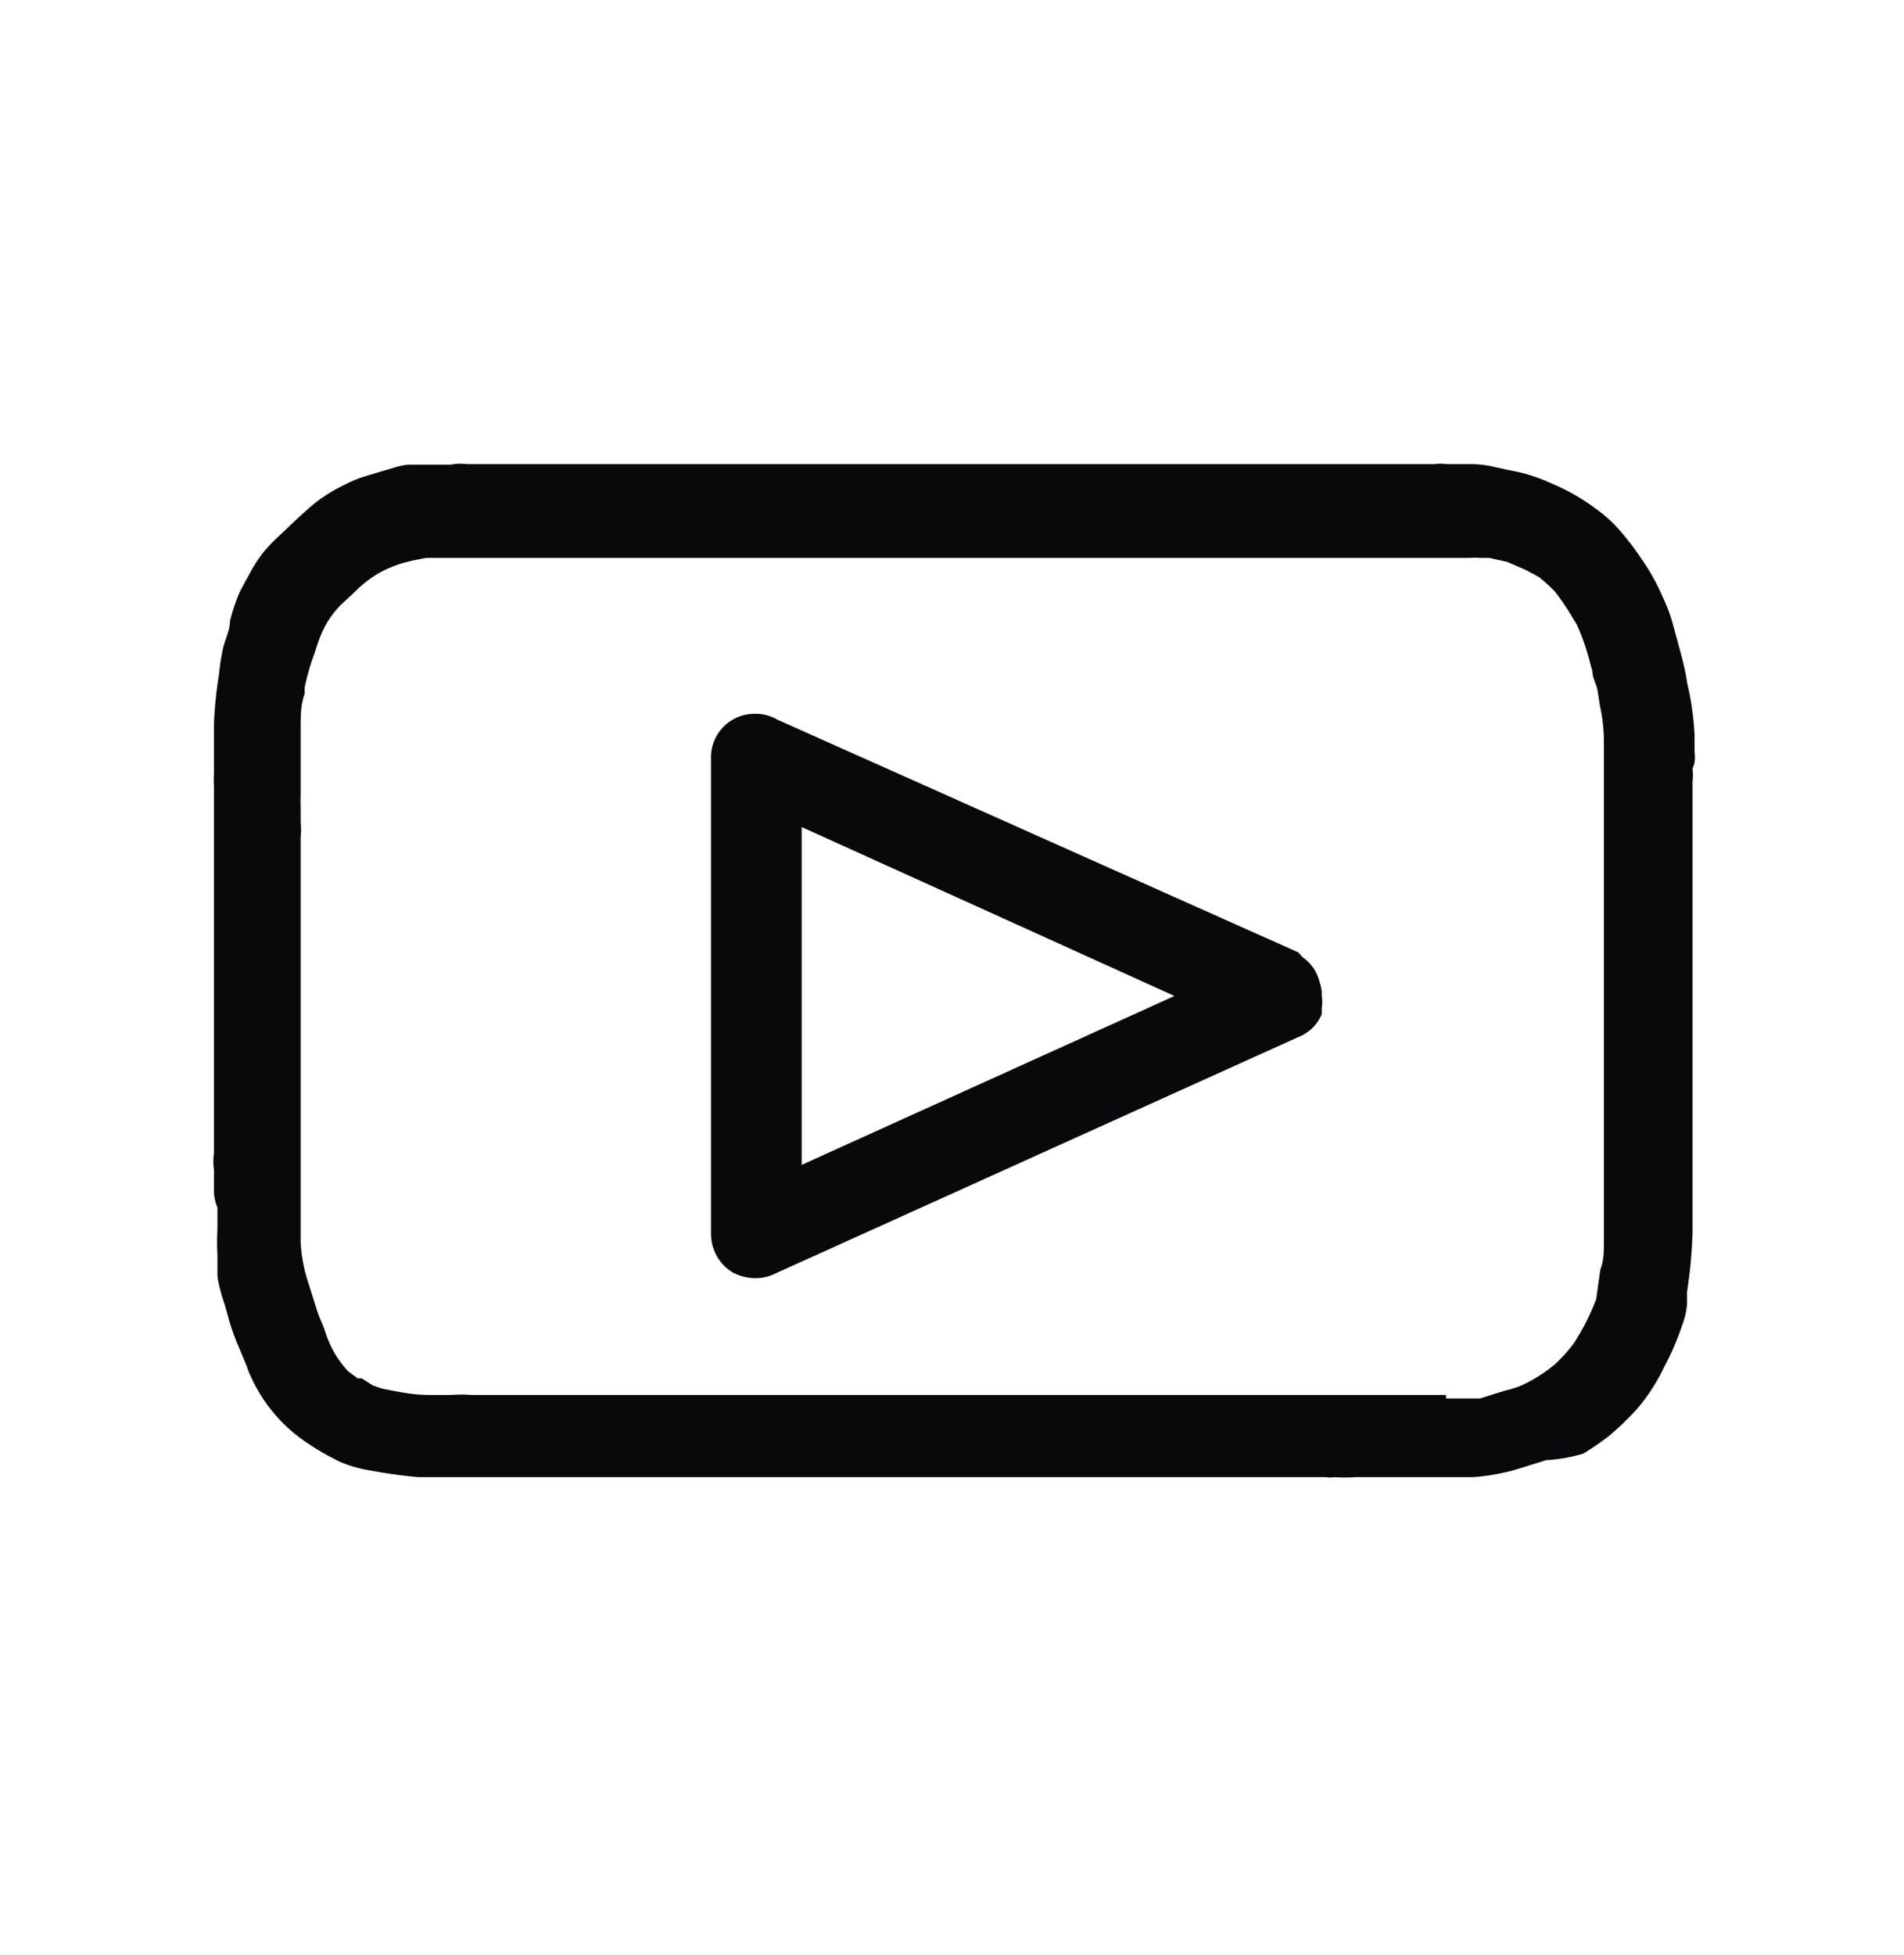
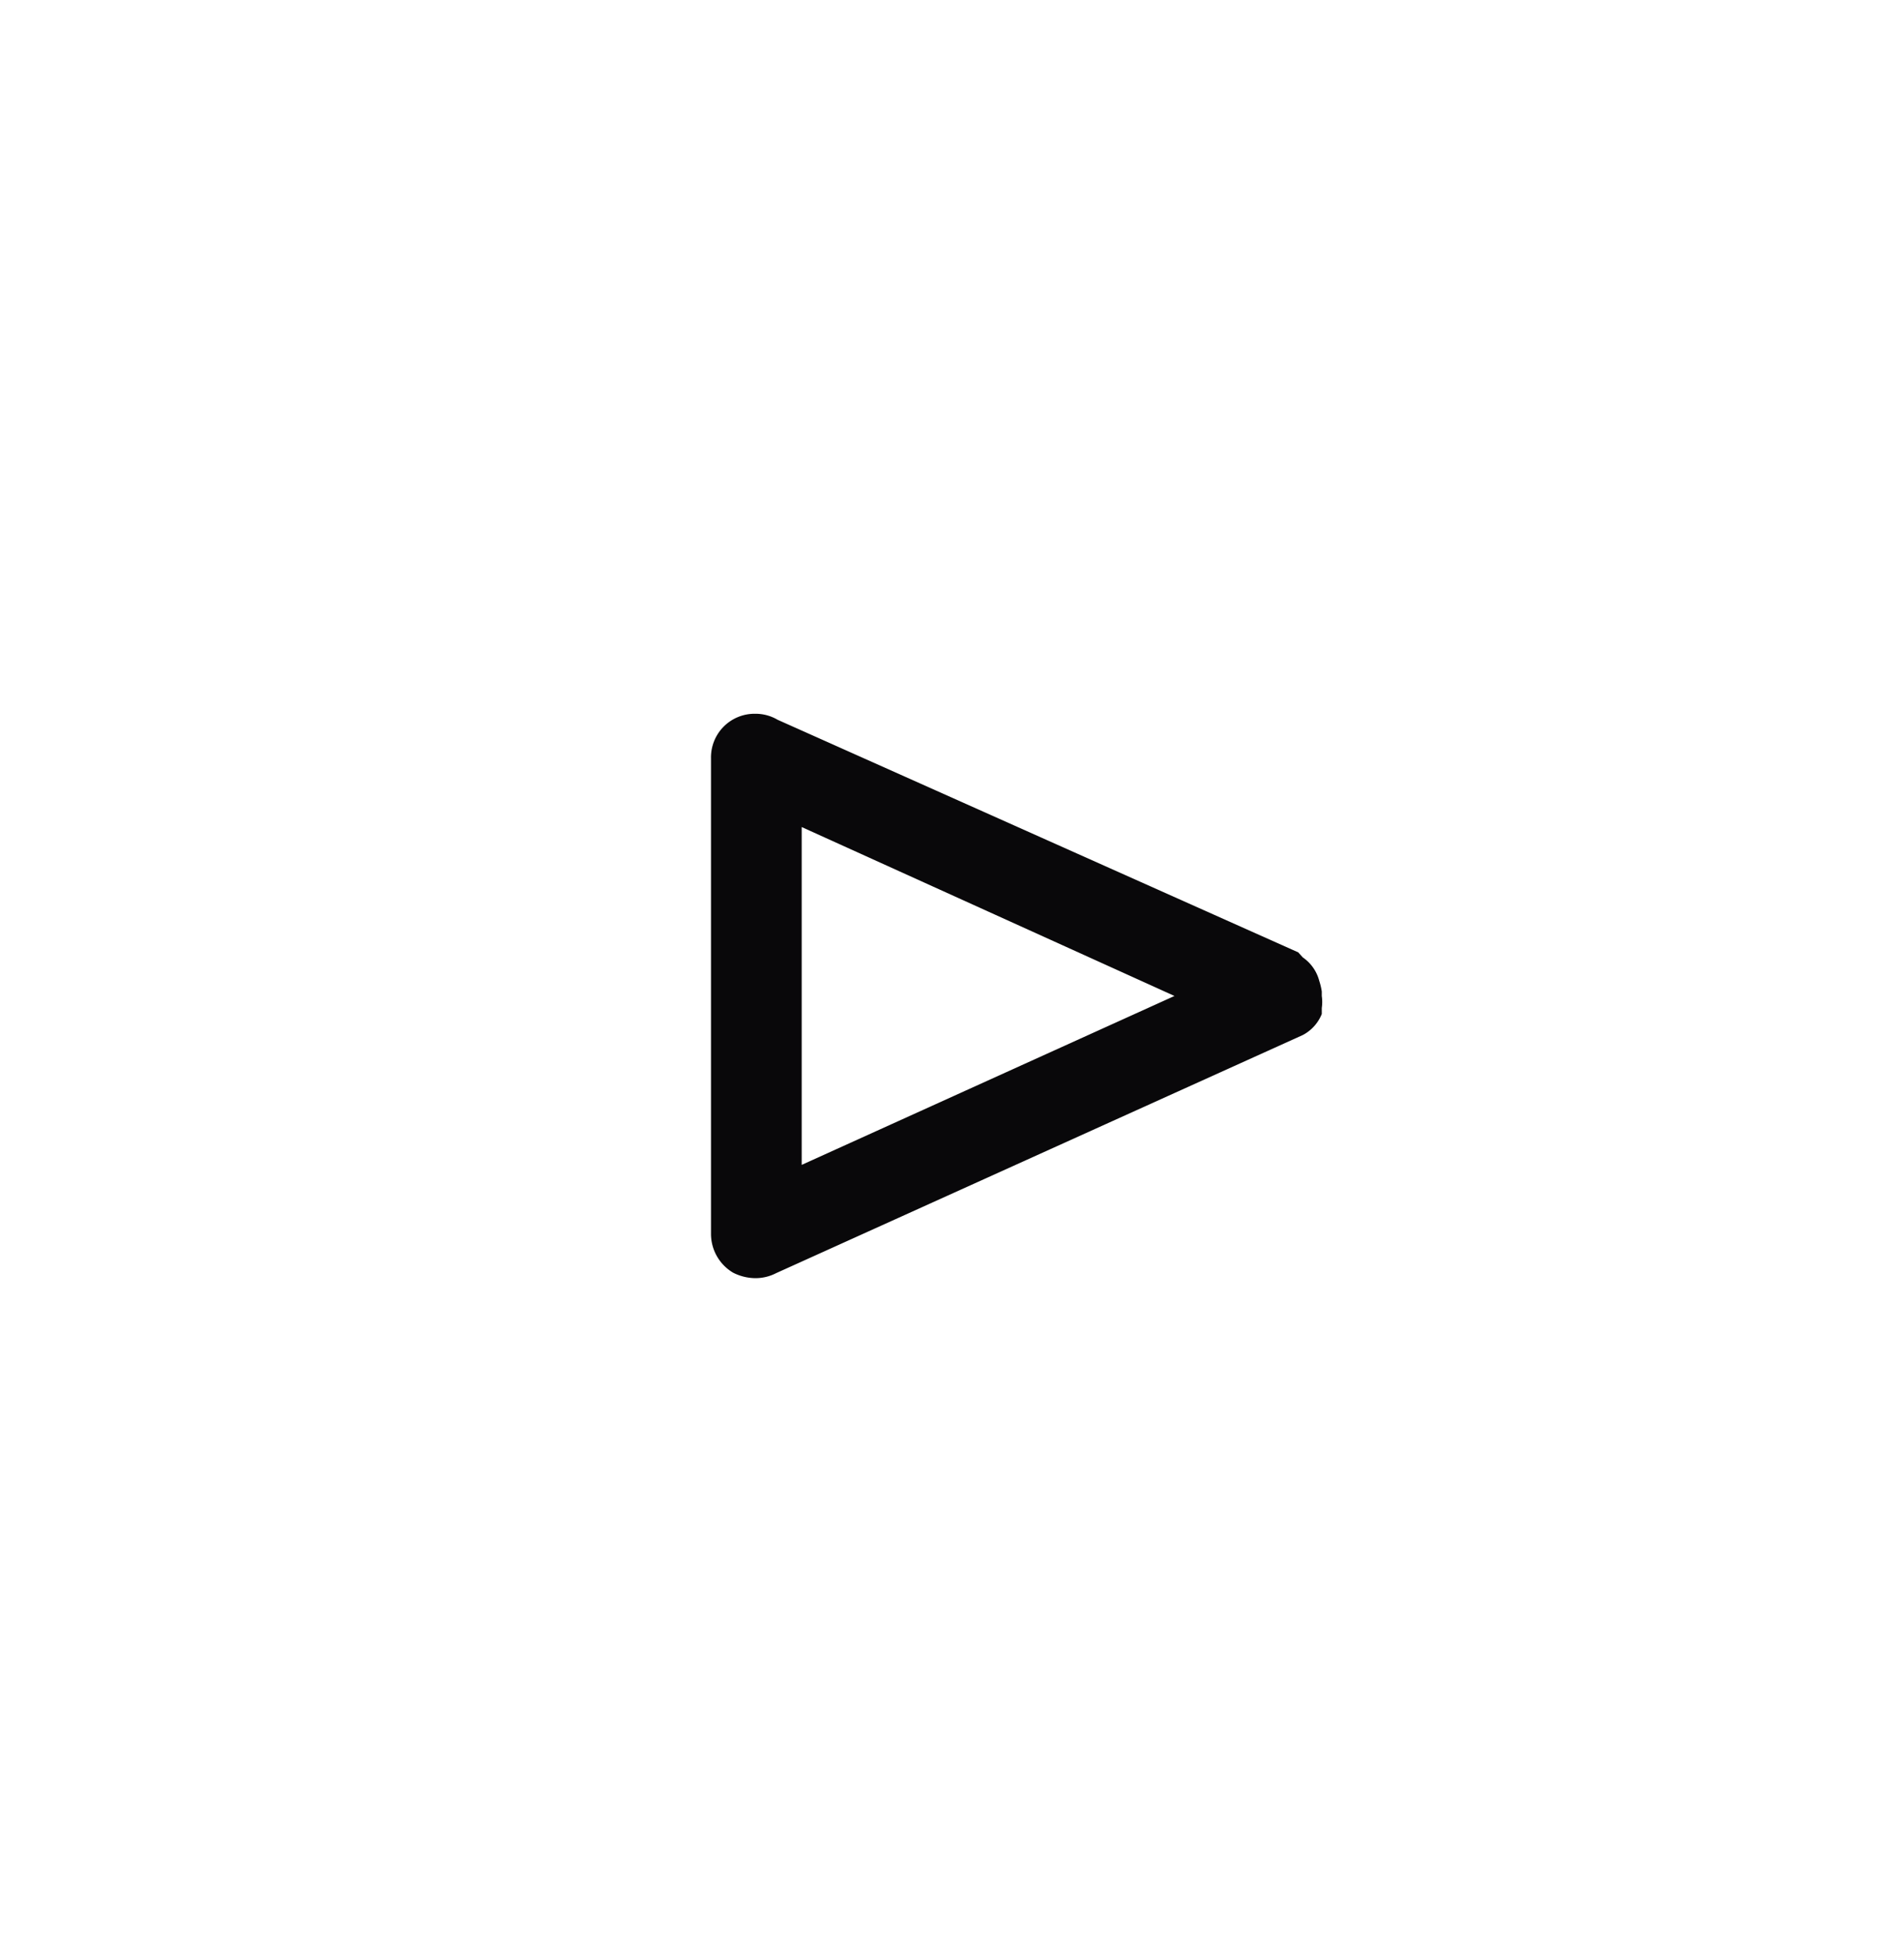
<svg xmlns="http://www.w3.org/2000/svg" id="Layer_1" data-name="Layer 1" viewBox="0 0 38 39">
  <defs>
    <style>.cls-1{fill:#09080a;}</style>
  </defs>
  <path class="cls-1" d="M14.63,25.39a1,1,0,0,0,.44.11.9.9,0,0,0,.42-.1L26,20.65a.82.82,0,0,0,.38-.42l0-.12a.83.83,0,0,0,0-.24v-.09a1.29,1.29,0,0,0-.05-.21A.82.82,0,0,0,26,19.1L25.91,19,15.52,14.36a.87.87,0,0,0-.45-.12.87.87,0,0,0-.88.89v9.49A.9.9,0,0,0,14.63,25.39Zm8.81-5.52L16,23.24V16.5Z" />
-   <path class="cls-1" d="M33.82,15c0-.12,0-.23,0-.35a6.18,6.18,0,0,0-.1-.81l-.05-.23a4.82,4.82,0,0,0-.11-.52s-.12-.45-.15-.55a3.28,3.28,0,0,0-.23-.64,4.17,4.17,0,0,0-.42-.75,5.24,5.24,0,0,0-.47-.61,2.73,2.73,0,0,0-.44-.39A4.17,4.17,0,0,0,31,9.66a3.47,3.47,0,0,0-.88-.28l-.28-.06a2,2,0,0,0-.53-.06l-.34,0h-.09a1,1,0,0,0-.26,0H9.32A1,1,0,0,0,9,9.27H8.62l-.19,0-.24,0c-.19,0-.36.08-.53.12l-.43.13a2.43,2.43,0,0,0-.37.16,3.27,3.27,0,0,0-.54.33c-.14.11-.27.23-.4.35l-.38.36a3.31,3.31,0,0,0-.26.27,2.79,2.79,0,0,0-.29.44c-.07.13-.14.25-.21.39a3.81,3.81,0,0,0-.19.57c0,.19-.1.37-.14.55a4.67,4.67,0,0,0-.08.52,7.93,7.93,0,0,0-.1,1v.19c0,.22,0,.44,0,.65v.12a2.66,2.66,0,0,0,0,.28V16l.35,0-.35,0v7a1.28,1.28,0,0,0,0,.34v.4a.84.84,0,0,0,.07.35v.44a4.36,4.36,0,0,0,0,.51c0,.14,0,.29,0,.43a3.05,3.05,0,0,0,.14.54l.06.21a4.23,4.23,0,0,0,.19.57l.2.48a1.19,1.19,0,0,0,.08.2,3.13,3.13,0,0,0,1.08,1.29,4.76,4.76,0,0,0,.57.34,1.59,1.59,0,0,0,.27.12,2.51,2.51,0,0,0,.42.11c.32.06.66.11,1,.14l.33,0v0H26.47a.45.45,0,0,0,.16,0,3,3,0,0,0,.42,0h1.16l.3,0h.38l.51,0a4.21,4.21,0,0,0,.85-.15l.61-.19A3.17,3.17,0,0,0,31.6,29a5.76,5.76,0,0,0,.51-.35,5.94,5.94,0,0,0,.57-.55,3.82,3.82,0,0,0,.53-.82,5.64,5.64,0,0,0,.39-.92,1.44,1.44,0,0,0,.07-.35l0-.24a9.51,9.51,0,0,0,.11-1.18v-9a1.09,1.09,0,0,0,0-.26C33.84,15.21,33.83,15.09,33.82,15ZM6.41,26.36a2.34,2.34,0,0,1-.09-.24l-.18-.57A3,3,0,0,1,6,24.78v-.25c0-.12,0-.24,0-.38H6V24H6l0-.37,0-.18V16.69a1.14,1.14,0,0,0,0-.28c0-.11,0-.22,0-.32a1.91,1.91,0,0,1,0-.2l0-.29,0-.3c0-.25,0-.51,0-.77s0-.46.08-.69l0-.12A4.62,4.62,0,0,1,6.29,13a3,3,0,0,1,.14-.39,2.12,2.12,0,0,1,.11-.21,2,2,0,0,1,.26-.33l.29-.27a2.34,2.34,0,0,1,.46-.36,2.41,2.41,0,0,1,.5-.21h0l.2-.05.26-.05H28.76l.19,0h0l.29,0h.11a.86.86,0,0,1,.17,0l.2,0,.36.08.37.16.26.14a3.09,3.09,0,0,1,.32.29c.08.1.15.2.25.35l.19.31a4.62,4.62,0,0,1,.24.67l.07.26c0,.12.07.24.1.36l.05.32a3.46,3.46,0,0,1,.08.65c0,.1,0,.21,0,.34v9.73c0,.18,0,.36-.07.54,0,0-.08.55-.08.58a4.62,4.62,0,0,1-.45.89,2.89,2.89,0,0,1-.38.42,3,3,0,0,1-.62.4,1.69,1.69,0,0,1-.36.12l-.26.08-.25.08-.51,0h-.17l0-.07H9.4a2.34,2.34,0,0,0-.38,0H9l-.33,0-.12,0c-.32,0-.63-.07-.94-.13l-.17-.06-.22-.14-.08,0-.19-.14A2.16,2.16,0,0,1,6.68,27a2.23,2.23,0,0,1-.17-.37A2.44,2.44,0,0,0,6.41,26.36Z" />
</svg>